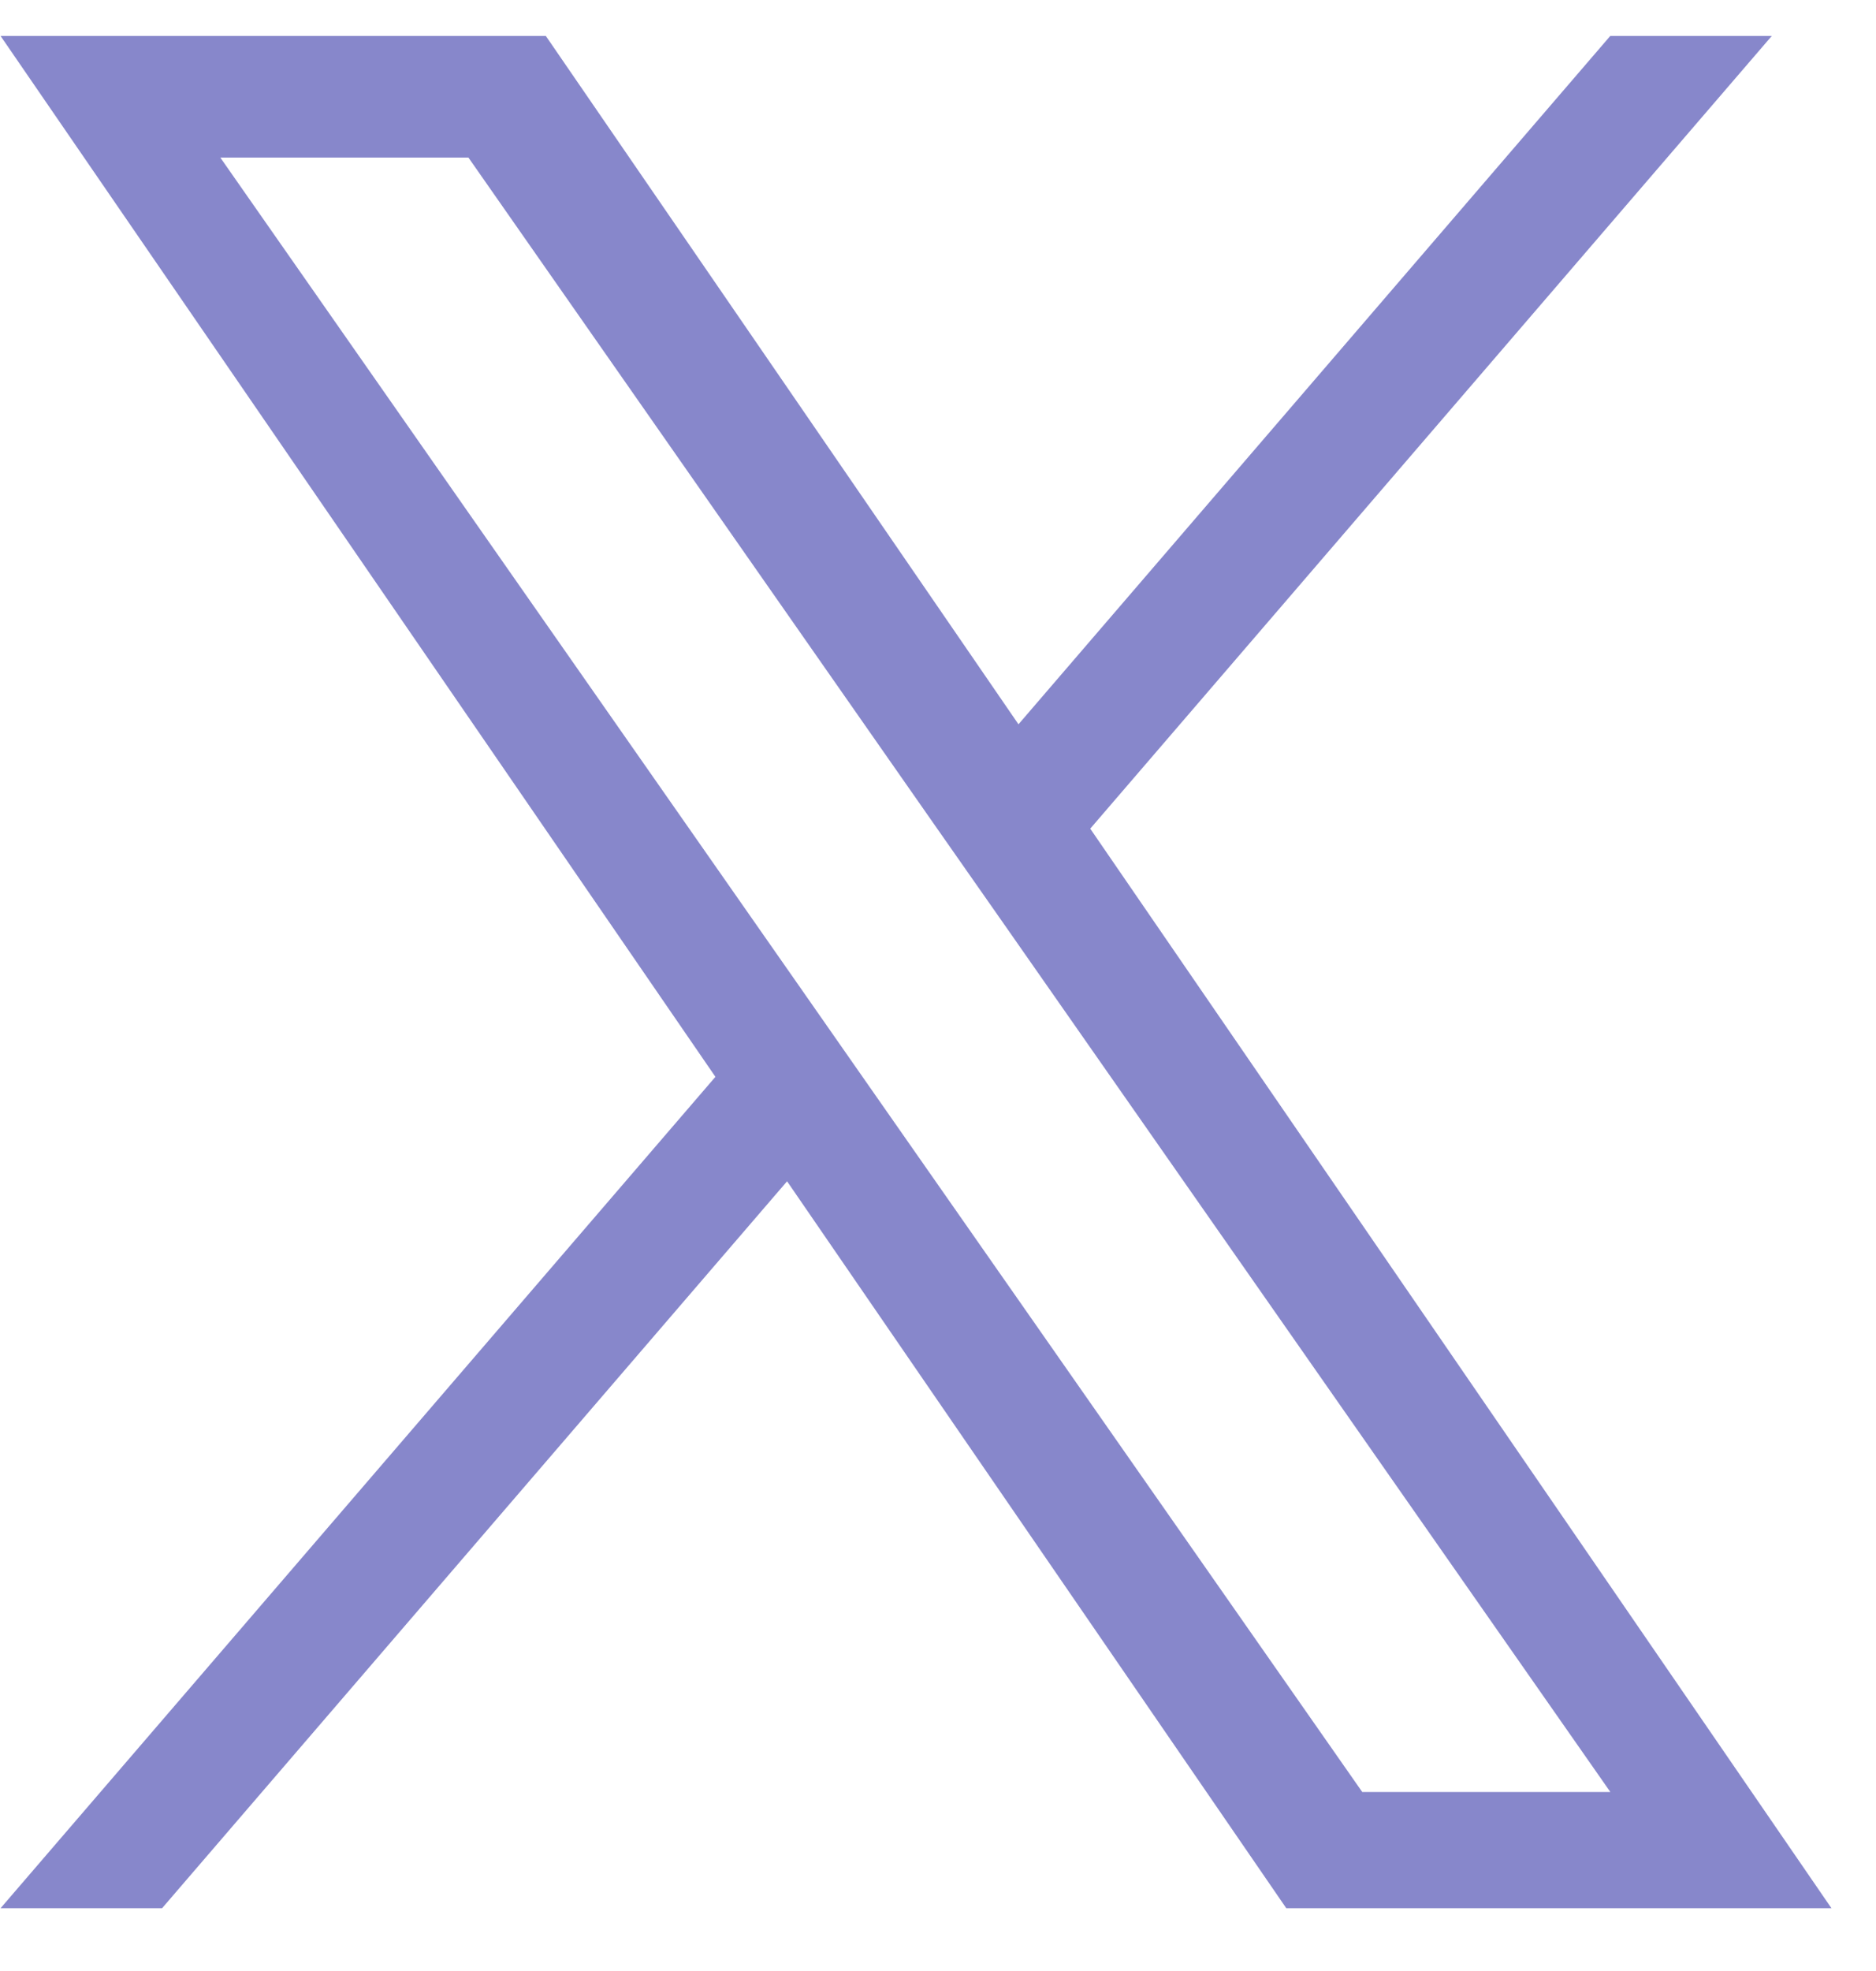
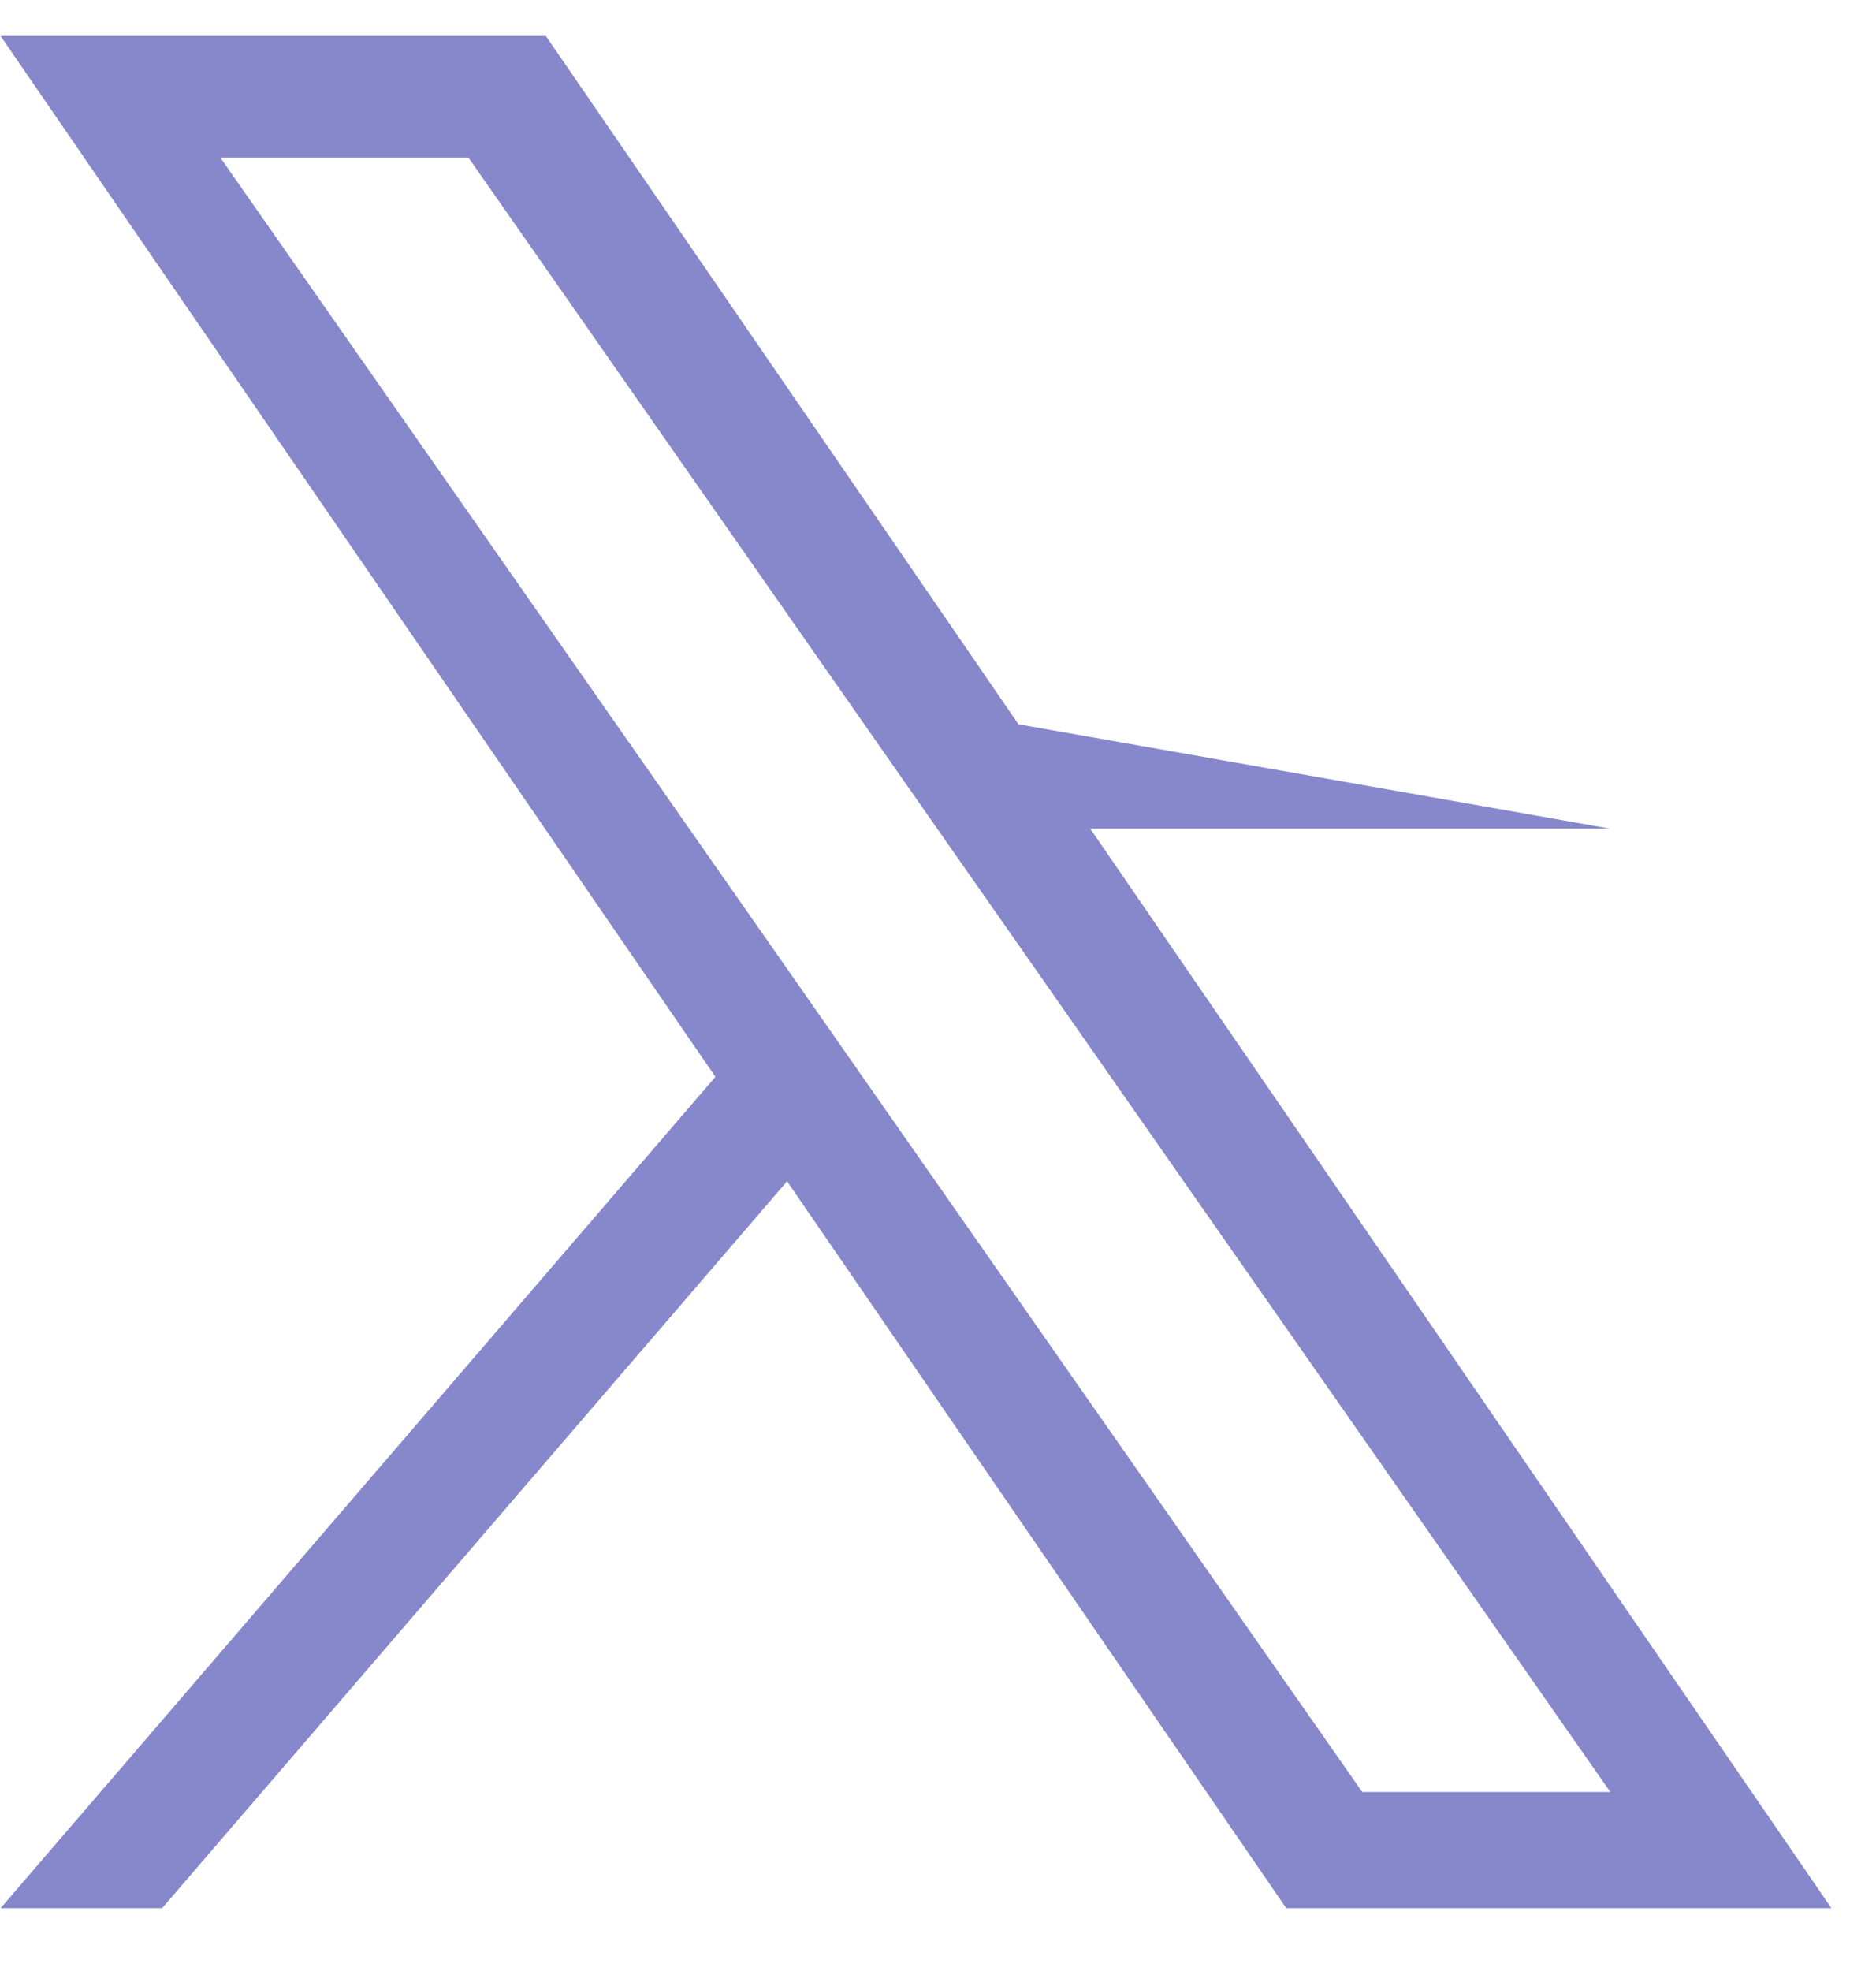
<svg xmlns="http://www.w3.org/2000/svg" width="20" height="21" viewBox="0 0 20 21" fill="none">
-   <path d="M11.623 8.829L18.889 0.383H17.167L10.858 7.717L5.819 0.383H0.006L7.627 11.473L0.006 20.331H1.728L8.391 12.586L13.713 20.331H19.525L11.623 8.829ZM9.264 11.571L8.492 10.466L2.349 1.679H4.994L9.951 8.771L10.724 9.875L17.168 19.093H14.523L9.264 11.571Z" fill="#8787CB" />
+   <path d="M11.623 8.829H17.167L10.858 7.717L5.819 0.383H0.006L7.627 11.473L0.006 20.331H1.728L8.391 12.586L13.713 20.331H19.525L11.623 8.829ZM9.264 11.571L8.492 10.466L2.349 1.679H4.994L9.951 8.771L10.724 9.875L17.168 19.093H14.523L9.264 11.571Z" fill="#8787CB" />
</svg>